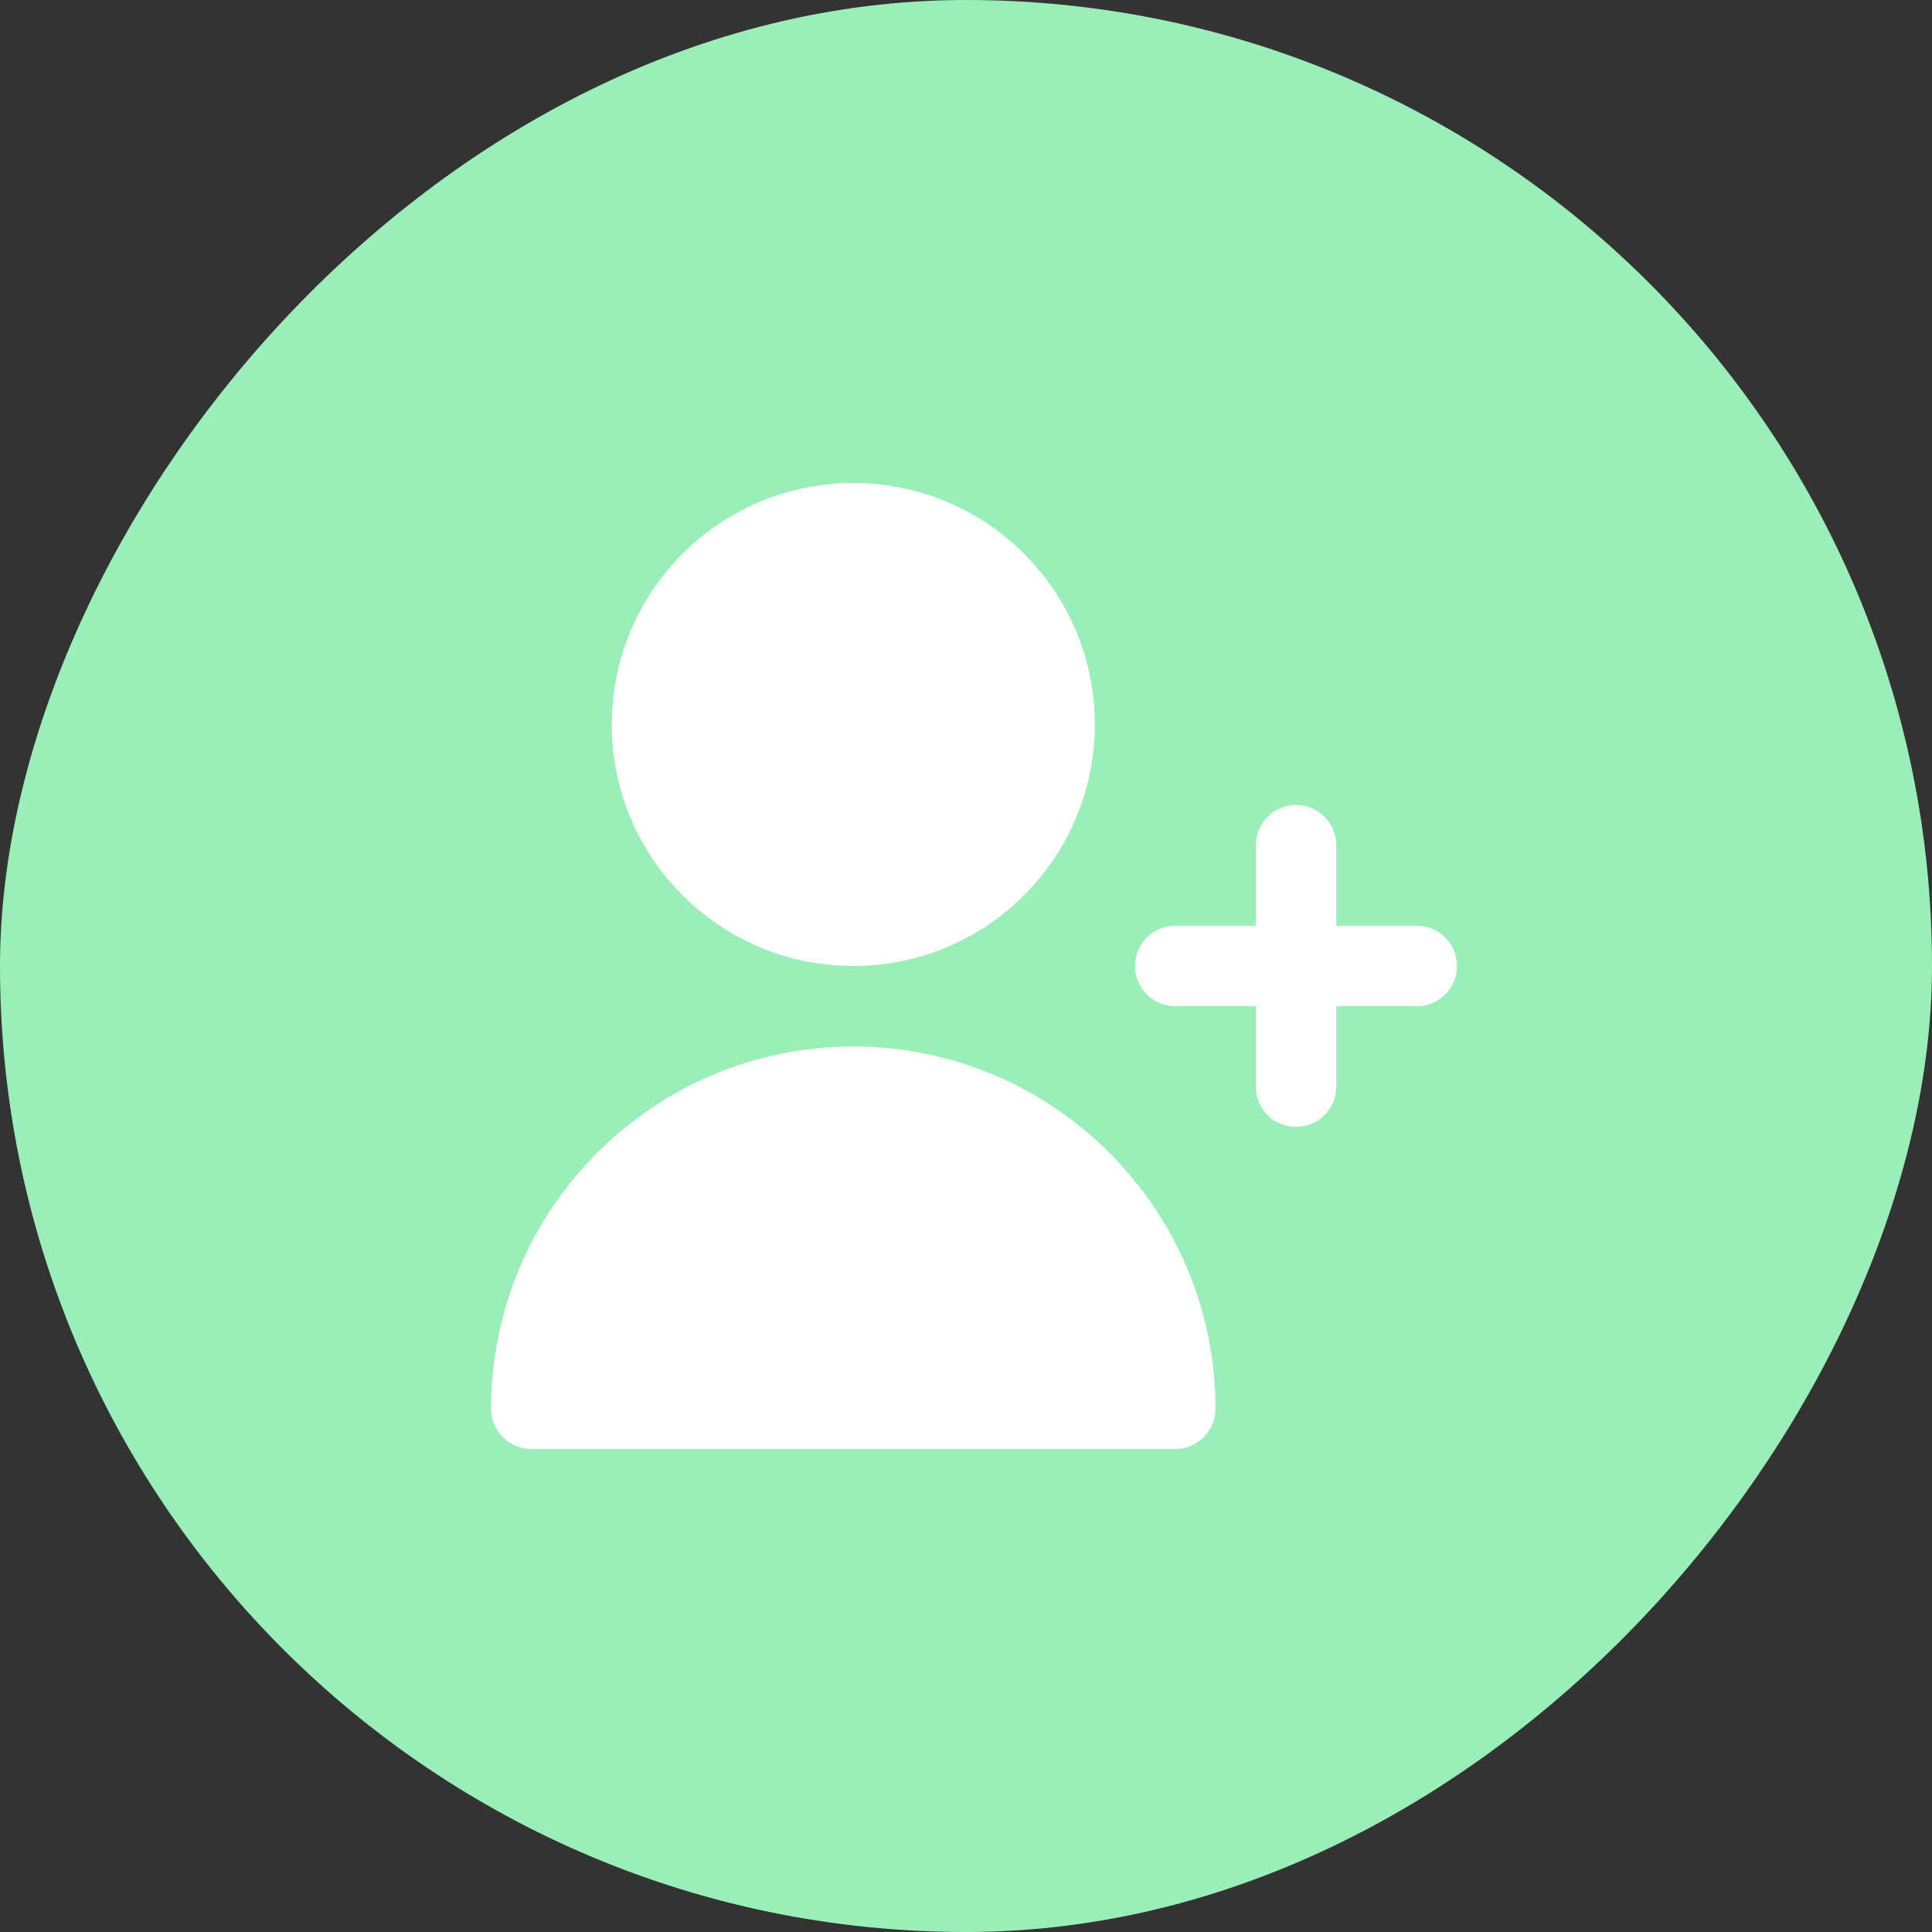
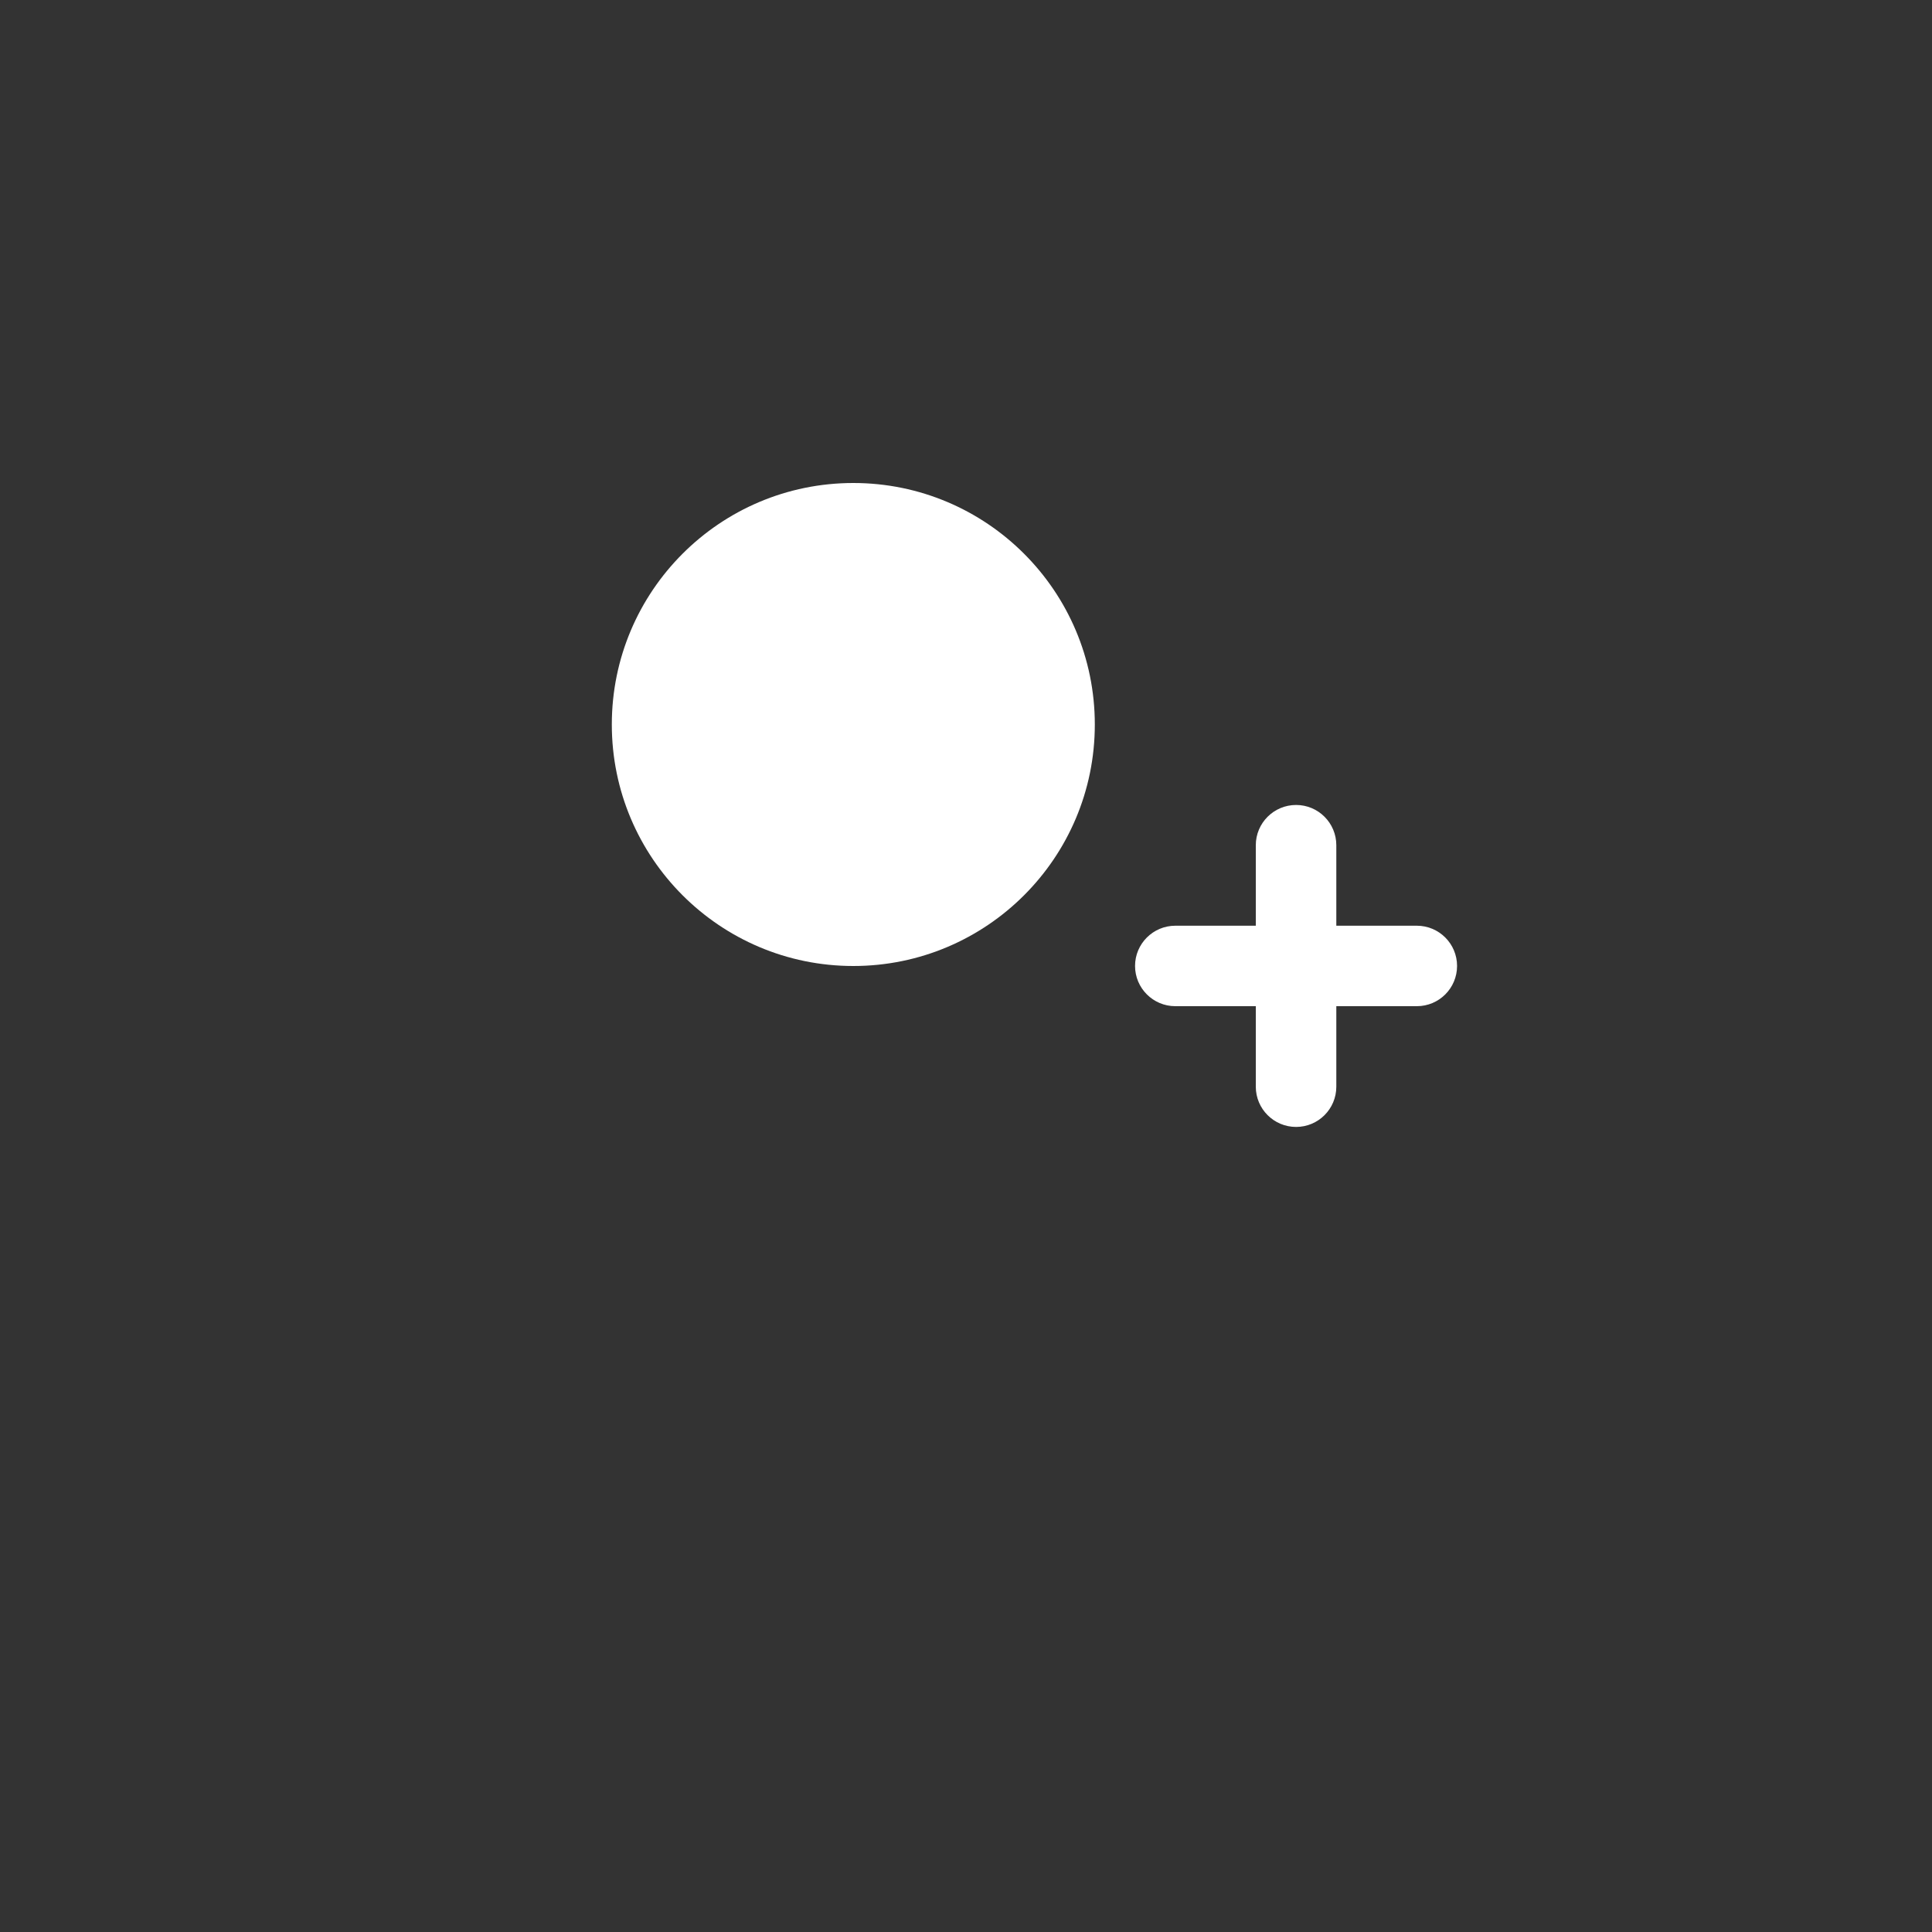
<svg xmlns="http://www.w3.org/2000/svg" width="40" height="40" viewBox="0 0 40 40" fill="none">
  <rect x="0" y="0" width="40" height="40" fill="#333333" stroke="none" />
  <g clip-path="url(#clip0_372_6556)">
-     <rect width="40" height="40" rx="20" transform="matrix(-1 0 0 1 40 0)" fill="#9AEFB8" />
    <g clip-path="url(#clip1_372_6556)">
      <path d="M29.334 19.166H27.667V17.499C27.667 17.039 27.294 16.666 26.834 16.666C26.374 16.666 26 17.039 26 17.499V19.166H24.334C23.874 19.166 23.5 19.539 23.5 19.999C23.5 20.459 23.874 20.832 24.334 20.832H26V22.499C26 22.959 26.374 23.332 26.834 23.332C27.294 23.332 27.667 22.959 27.667 22.499V20.832H29.334C29.794 20.832 30.167 20.459 30.167 19.999C30.167 19.539 29.794 19.166 29.334 19.166Z" fill="white" />
      <path d="M17.667 20C20.428 20 22.667 17.761 22.667 15C22.667 12.239 20.428 10 17.667 10C14.906 10 12.667 12.239 12.667 15C12.667 17.761 14.906 20 17.667 20Z" fill="white" />
-       <path d="M17.667 21.666C13.527 21.671 10.172 25.026 10.167 29.166C10.167 29.626 10.54 29.999 11 29.999H24.334C24.794 29.999 25.167 29.626 25.167 29.166C25.162 25.026 21.807 21.671 17.667 21.666Z" fill="white" />
    </g>
  </g>
  <defs>
    <clipPath id="clip0_372_6556">
      <rect width="40" height="40" rx="20" transform="matrix(-1 0 0 1 40 0)" fill="white" />
    </clipPath>
    <clipPath id="clip1_372_6556">
      <rect width="20" height="20" fill="white" transform="translate(10.167 10)" />
    </clipPath>
  </defs>
</svg>